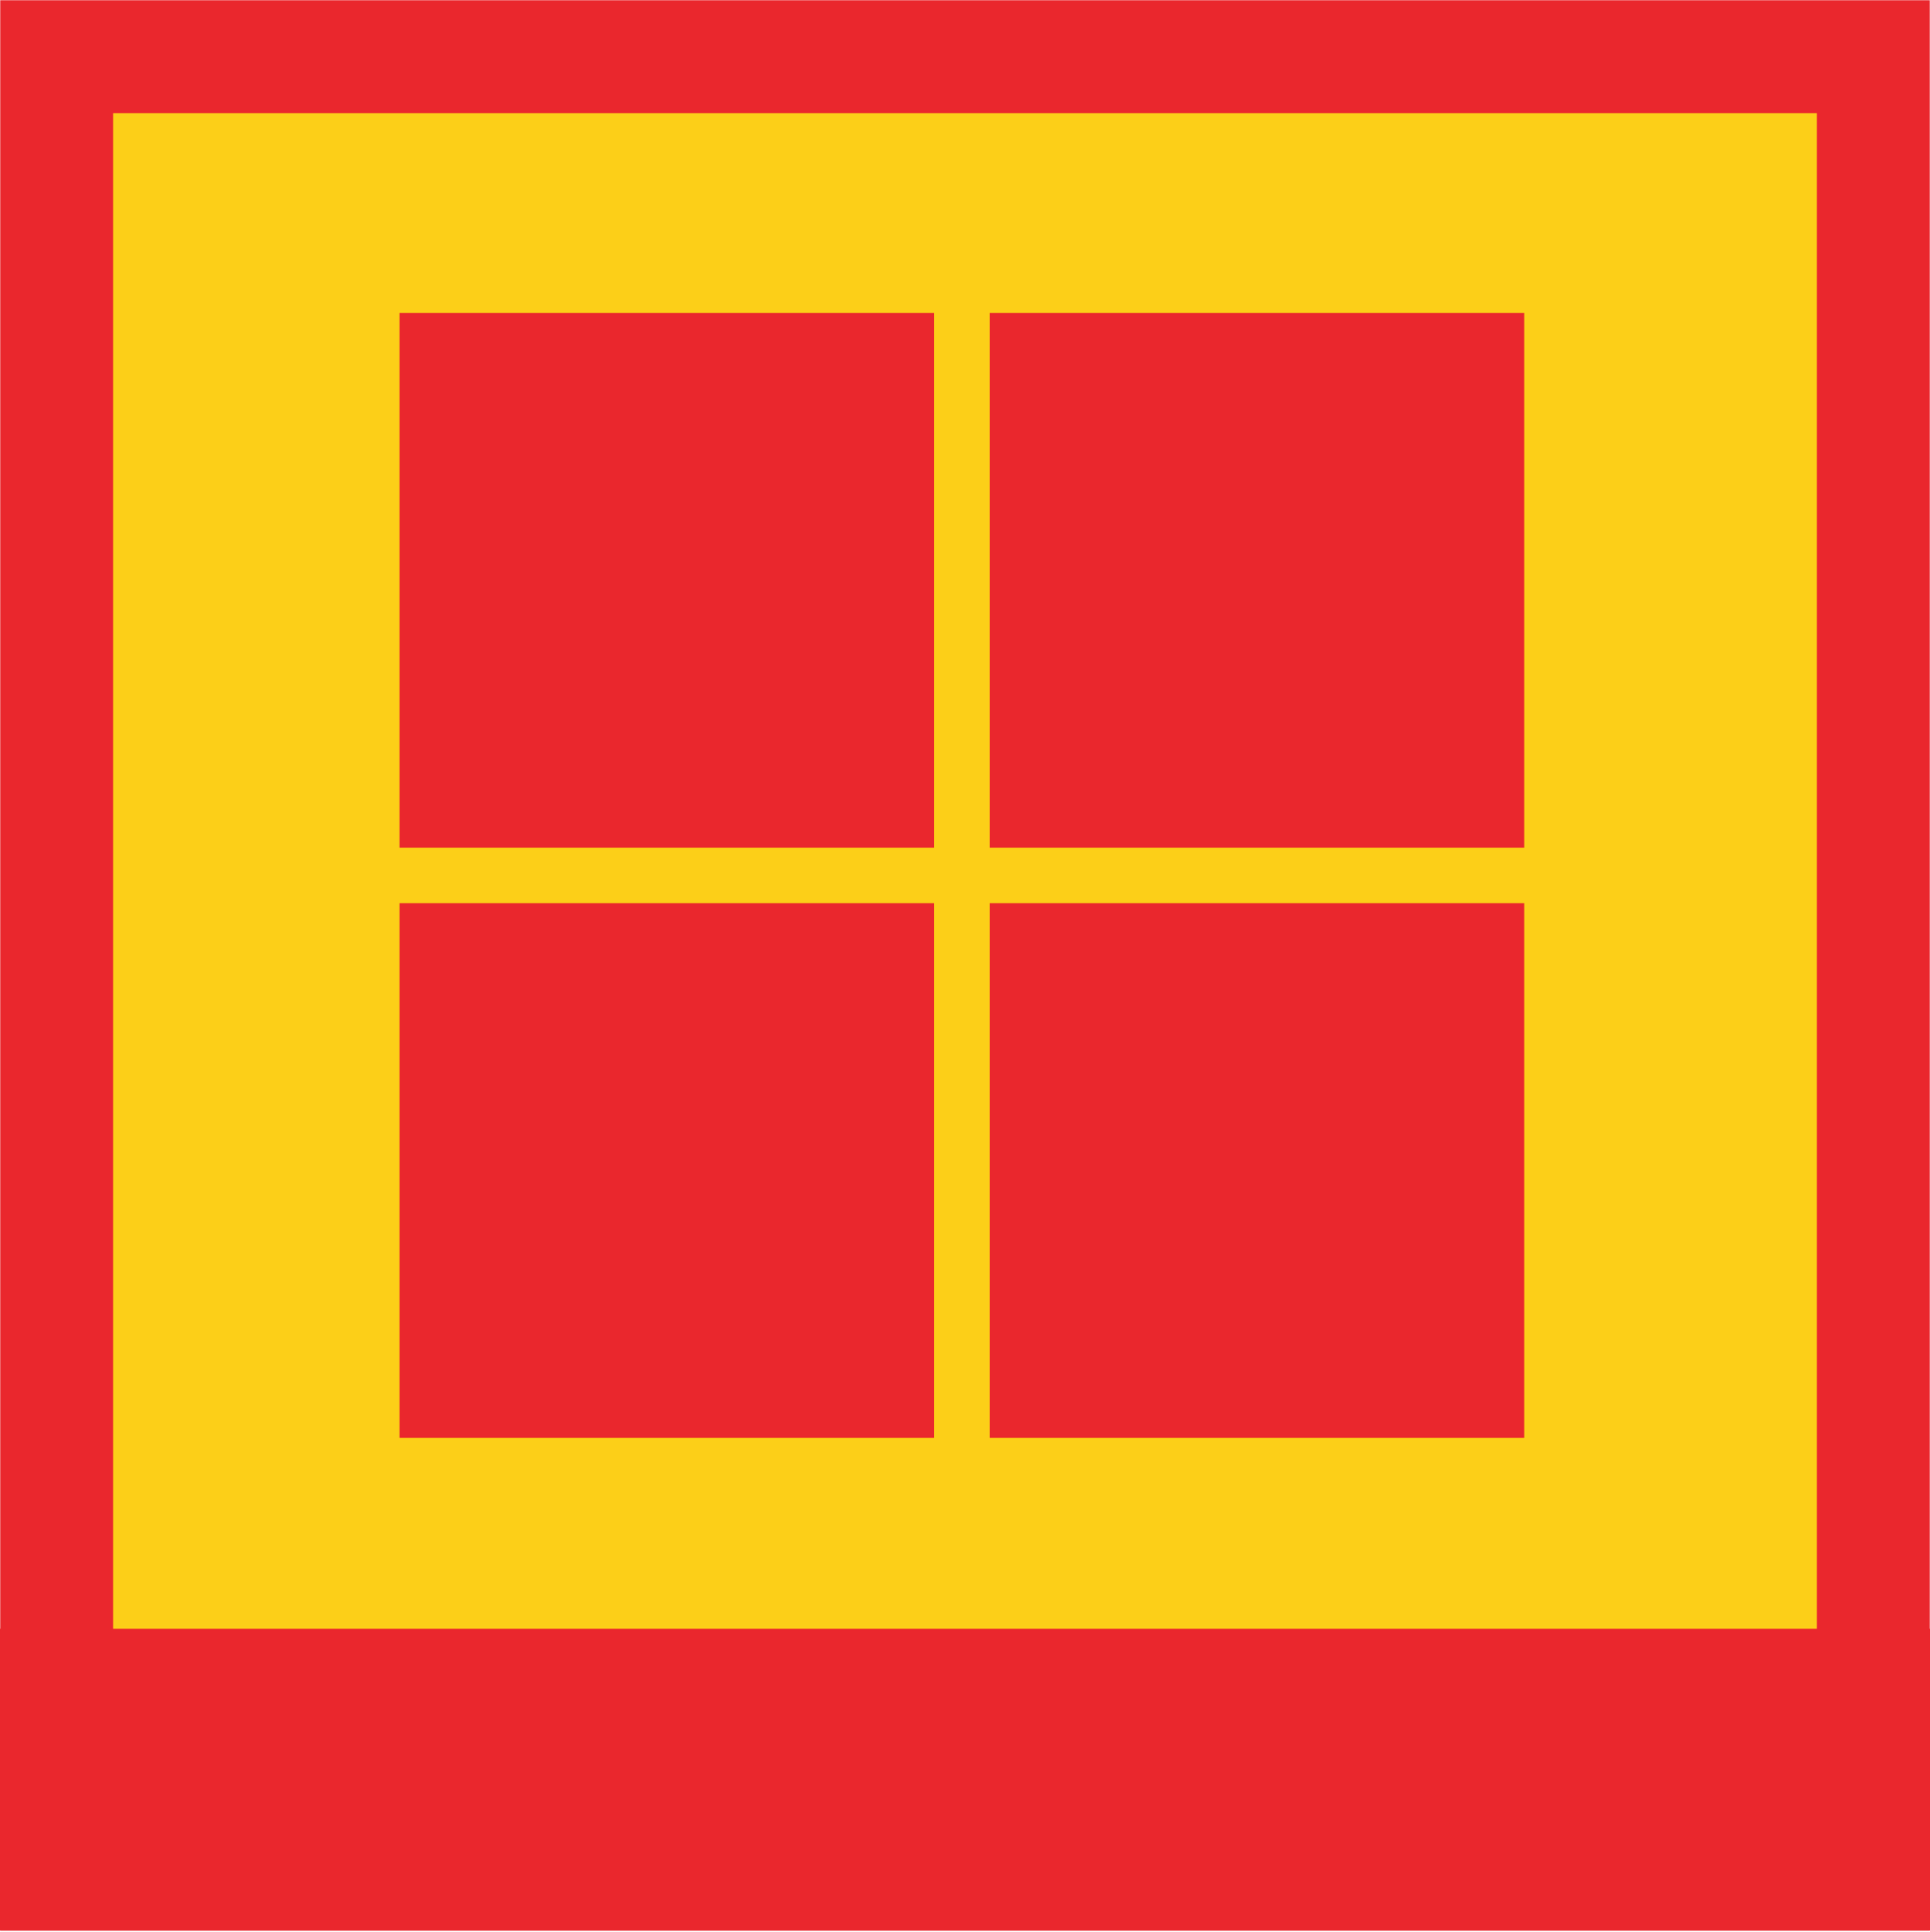
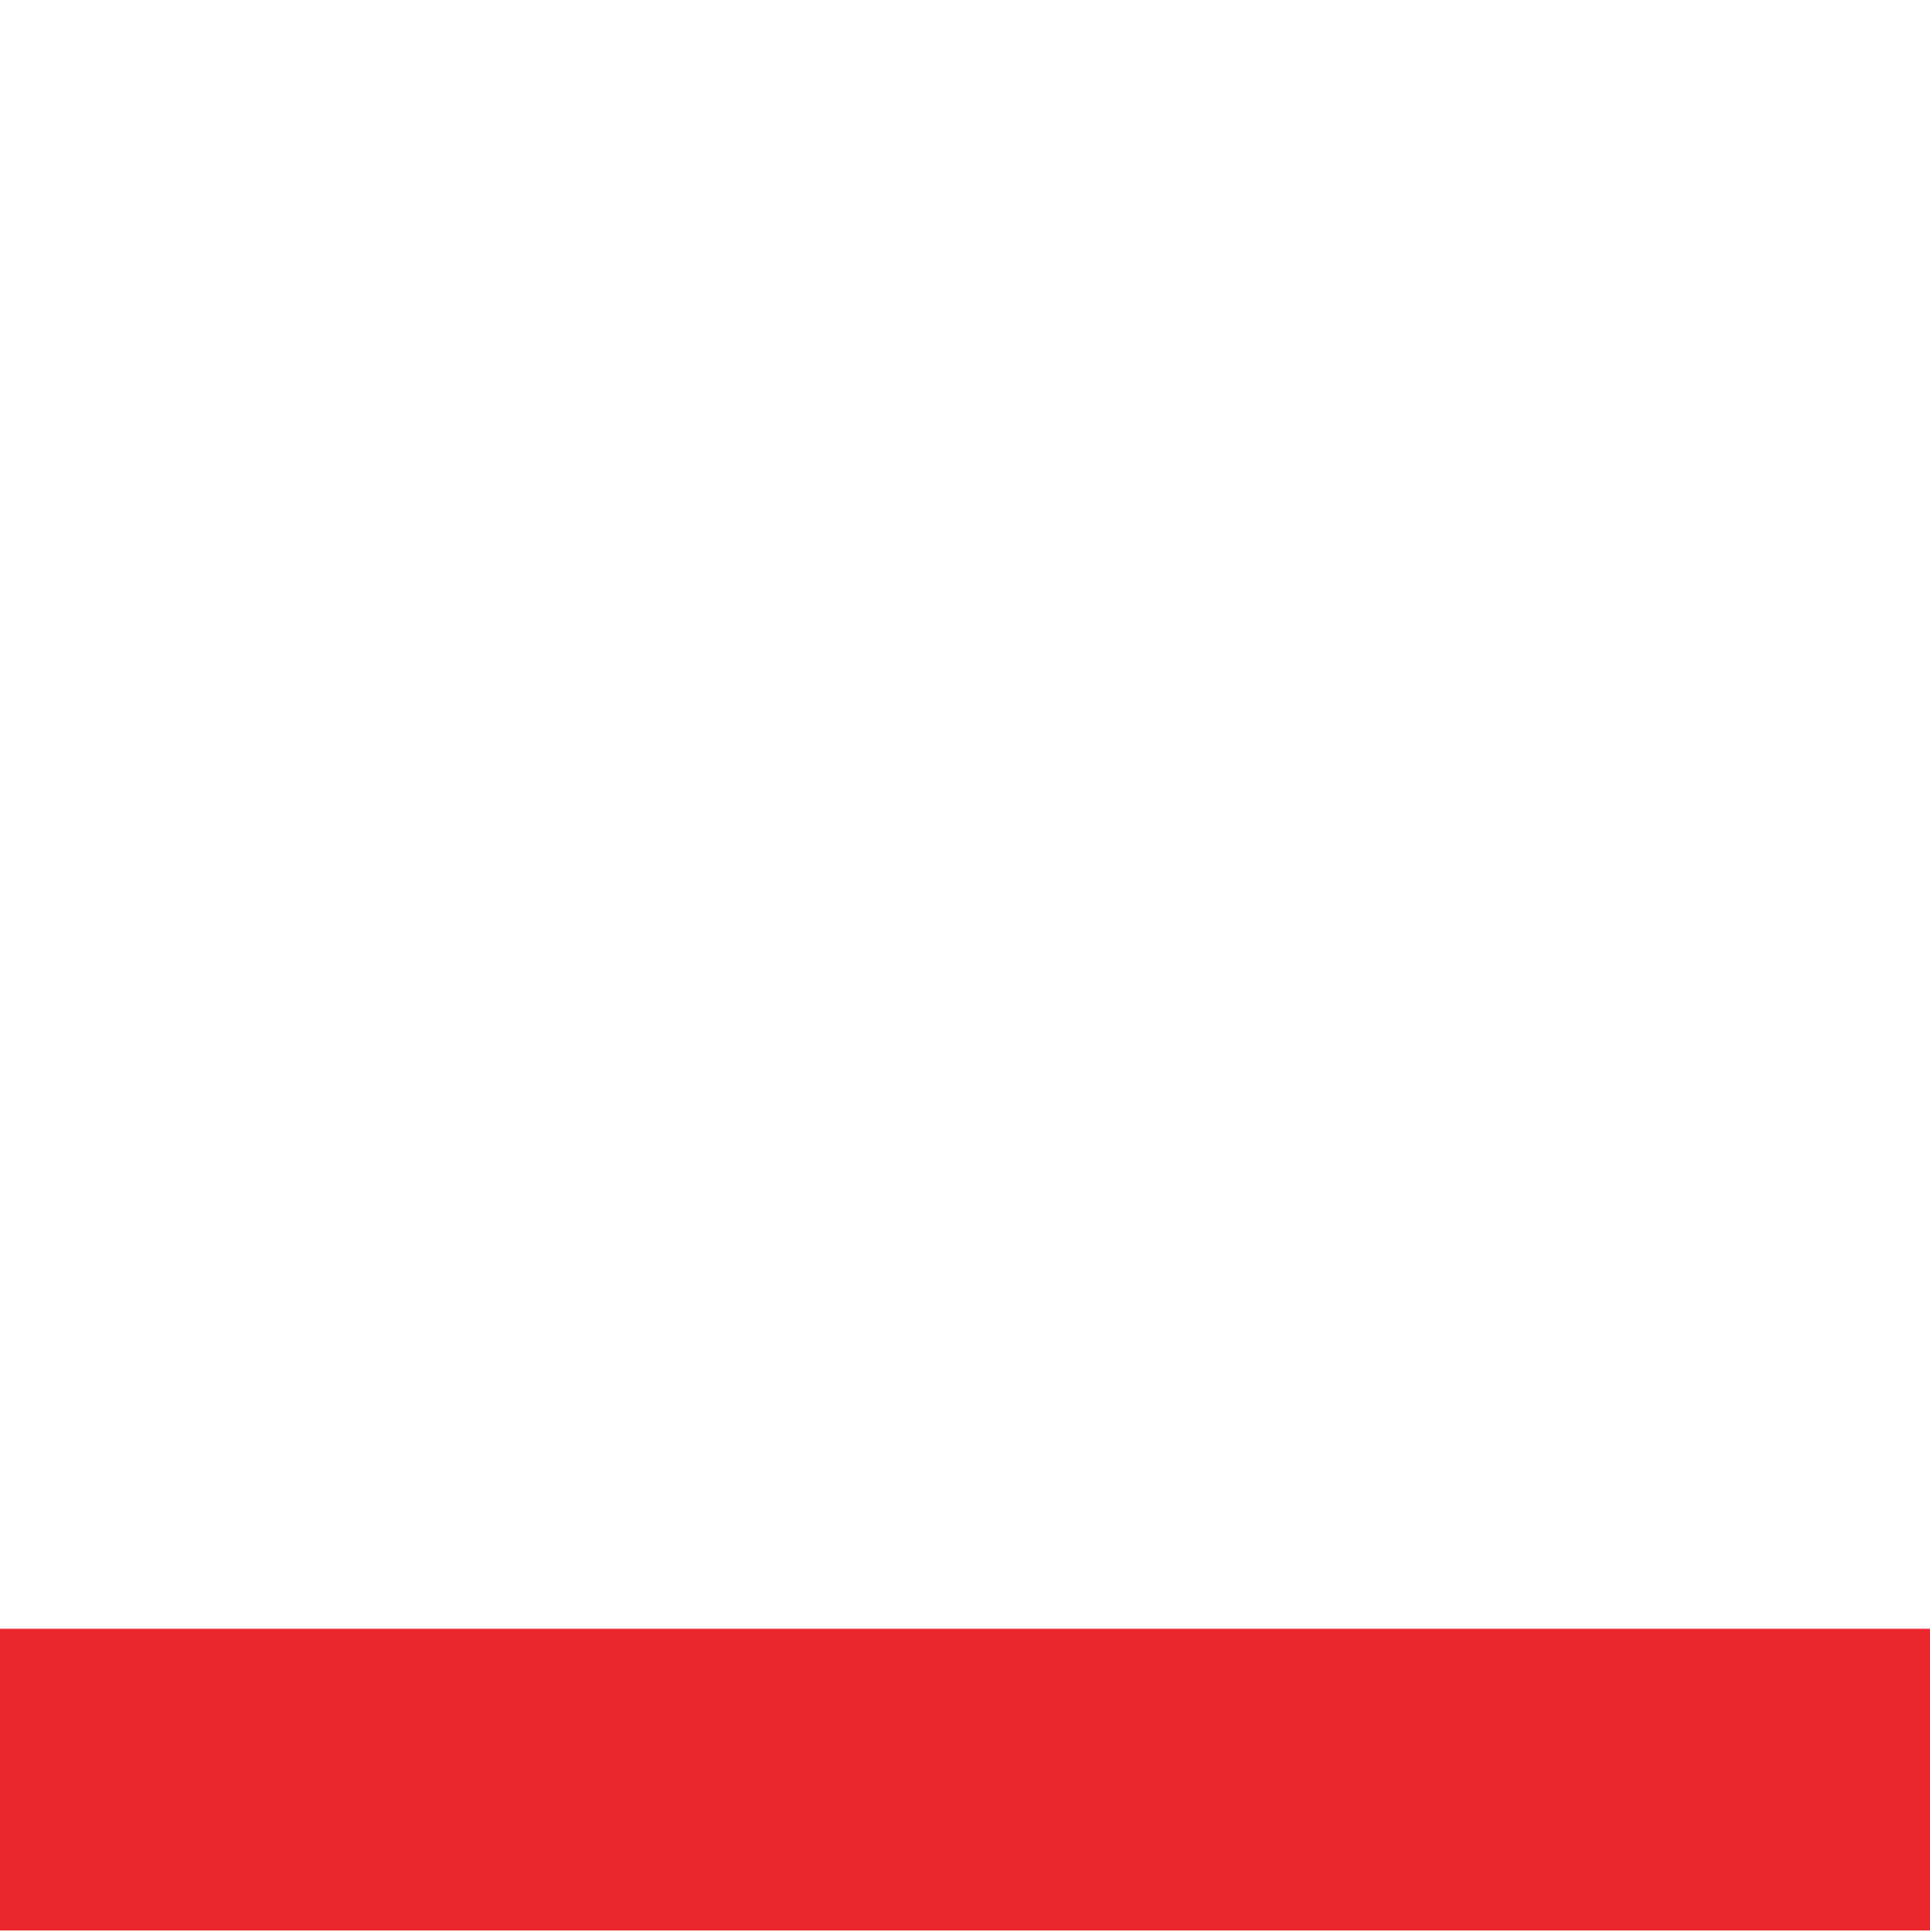
<svg xmlns="http://www.w3.org/2000/svg" xmlns:xlink="http://www.w3.org/1999/xlink" width="1024" height="1025">
  <defs>
-     <path id="a" d="M0 0H1024V1024H0z" />
    <mask id="b" x="0" y="0" width="1024" height="1024" fill="#fff">
      <use xlink:href="#a" />
    </mask>
  </defs>
  <g fill="none" fill-rule="evenodd">
    <use stroke="#EA272D" mask="url(#b)" stroke-width="120" fill="#FCCF18" xlink:href="#a" />
-     <path fill="#EA272D" d="M0 864H1024V1024H0z" />
+     <path fill="#EA272D" d="M0 864H1024V1024H0" />
    <g transform="translate(212 166)" fill="#EA272D">
-       <path d="M0 0h283.636v283.636H0V0m313.09 0h283.637v283.636H313.091V0M0 313.09h283.636v283.637H0V313.091m313.09 0h283.637v283.636H313.091V313.091" />
-     </g>
+       </g>
  </g>
</svg>